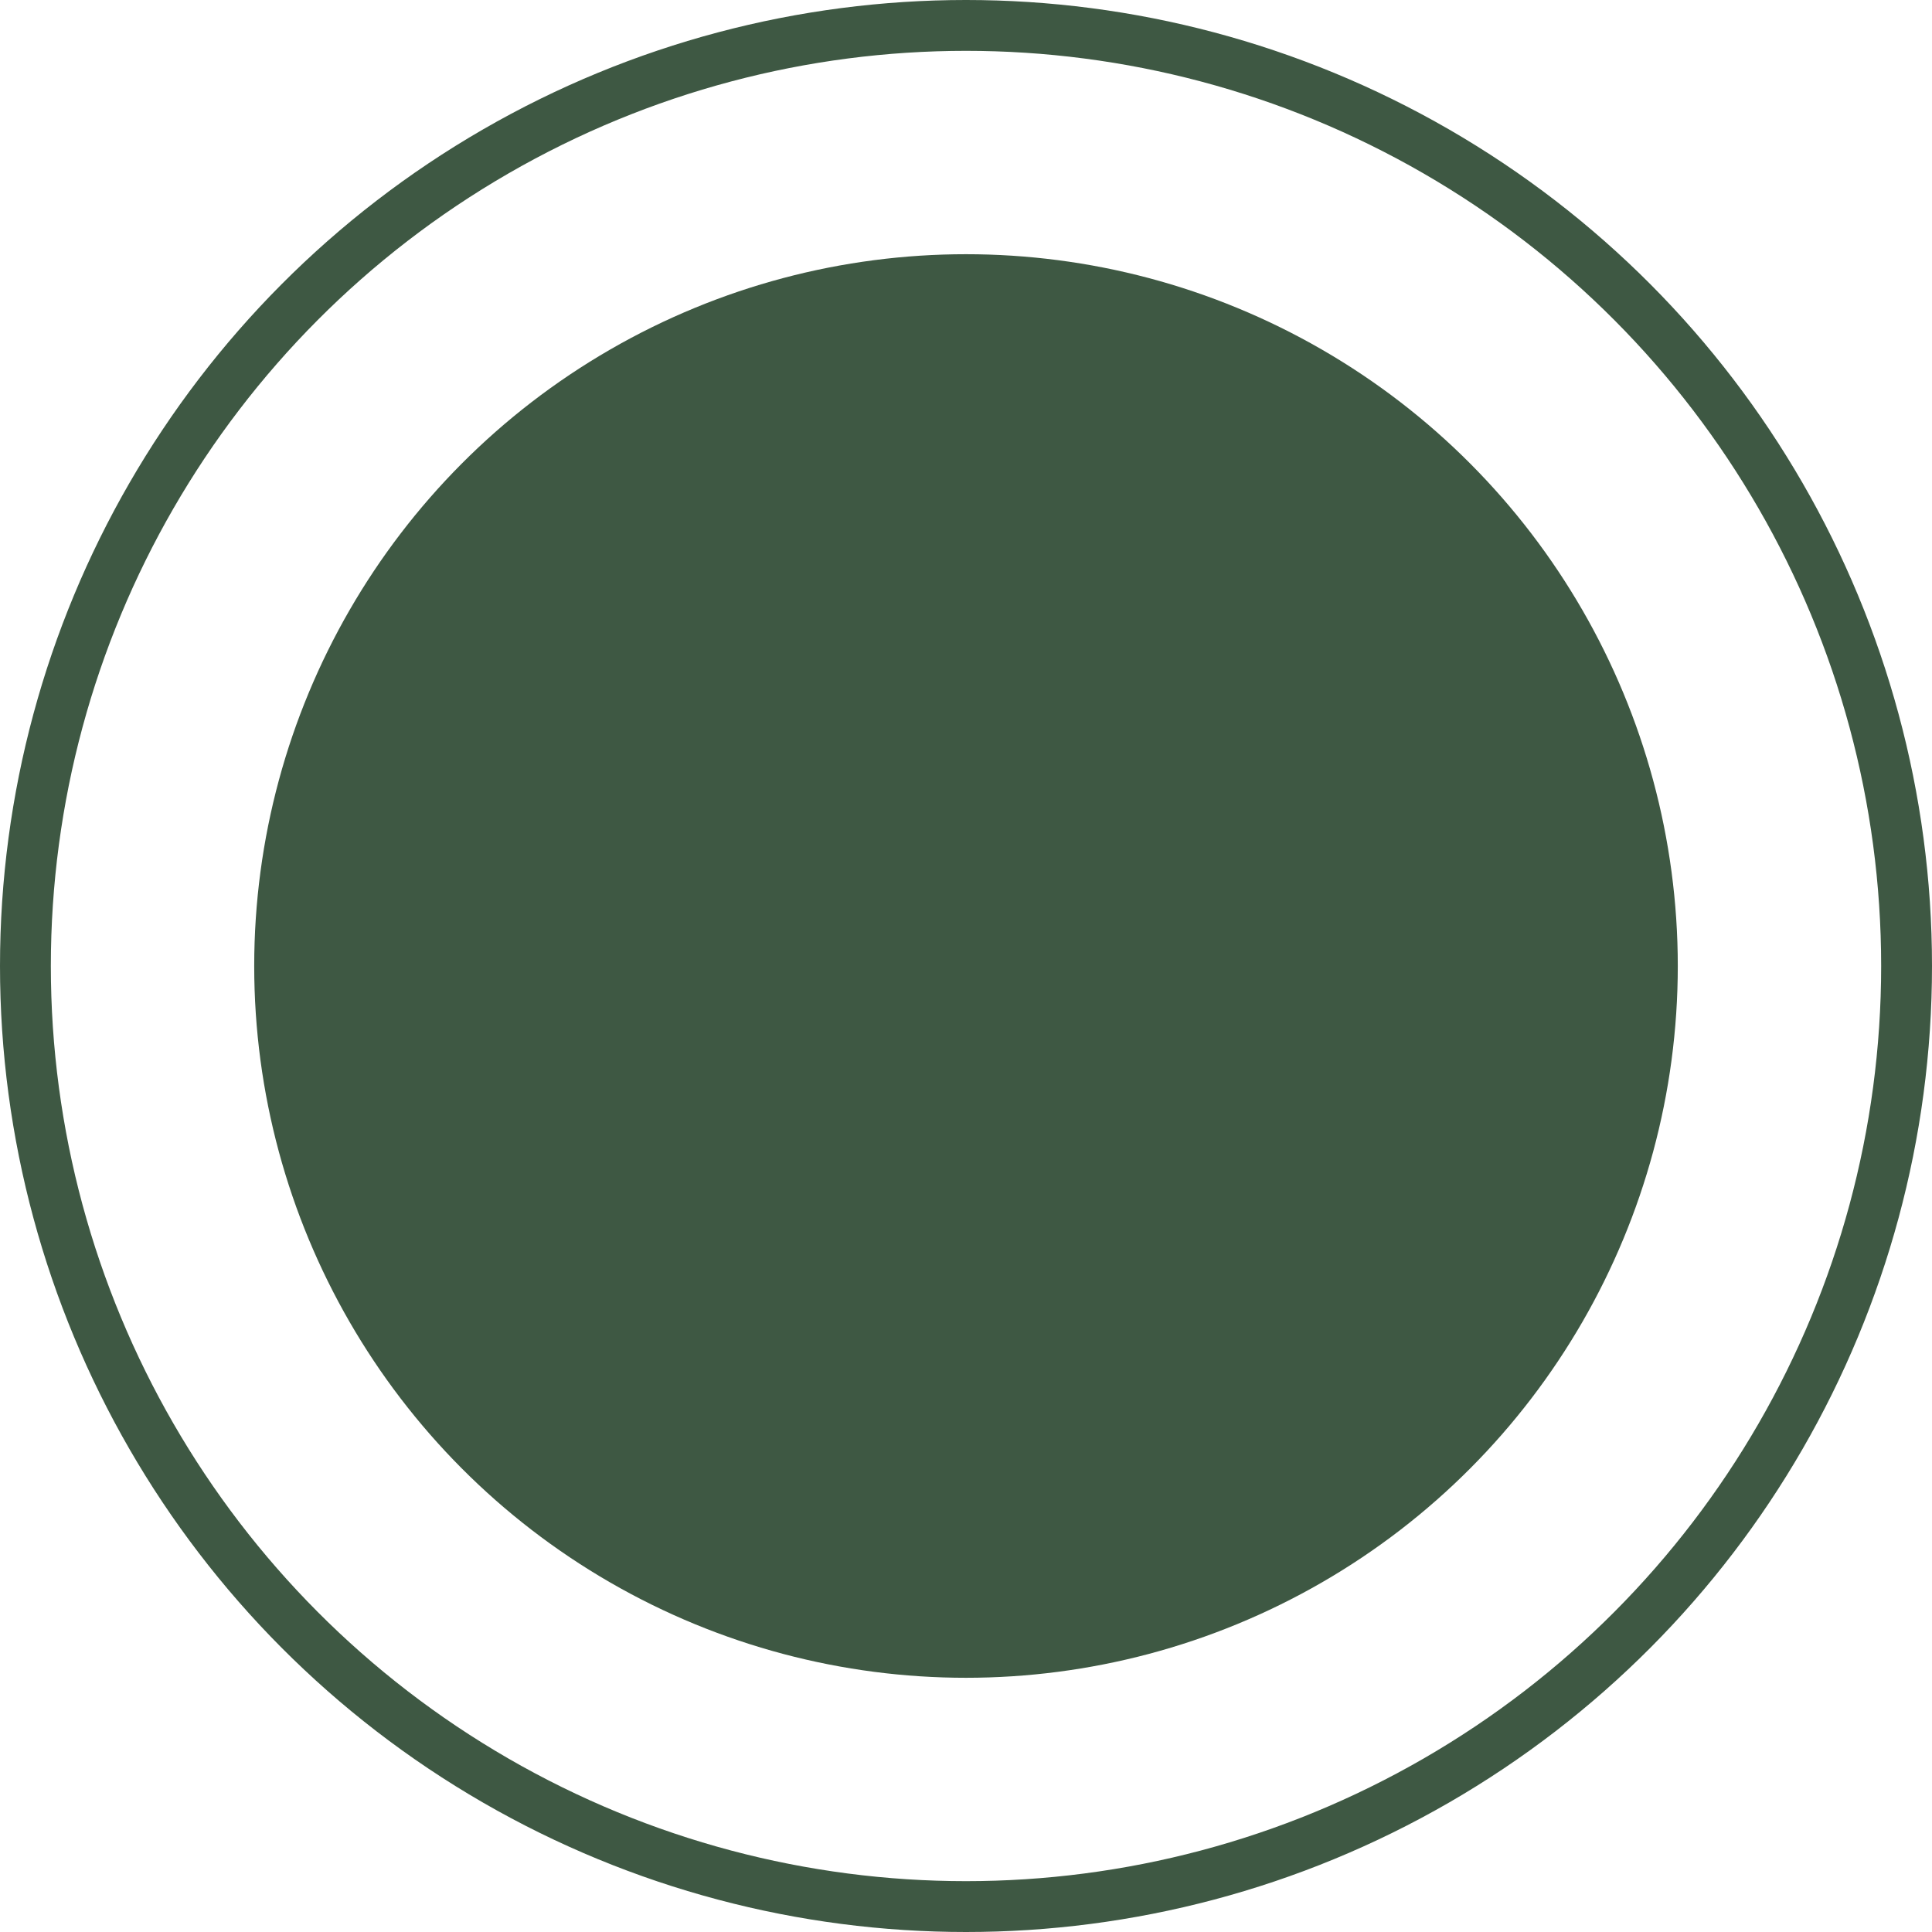
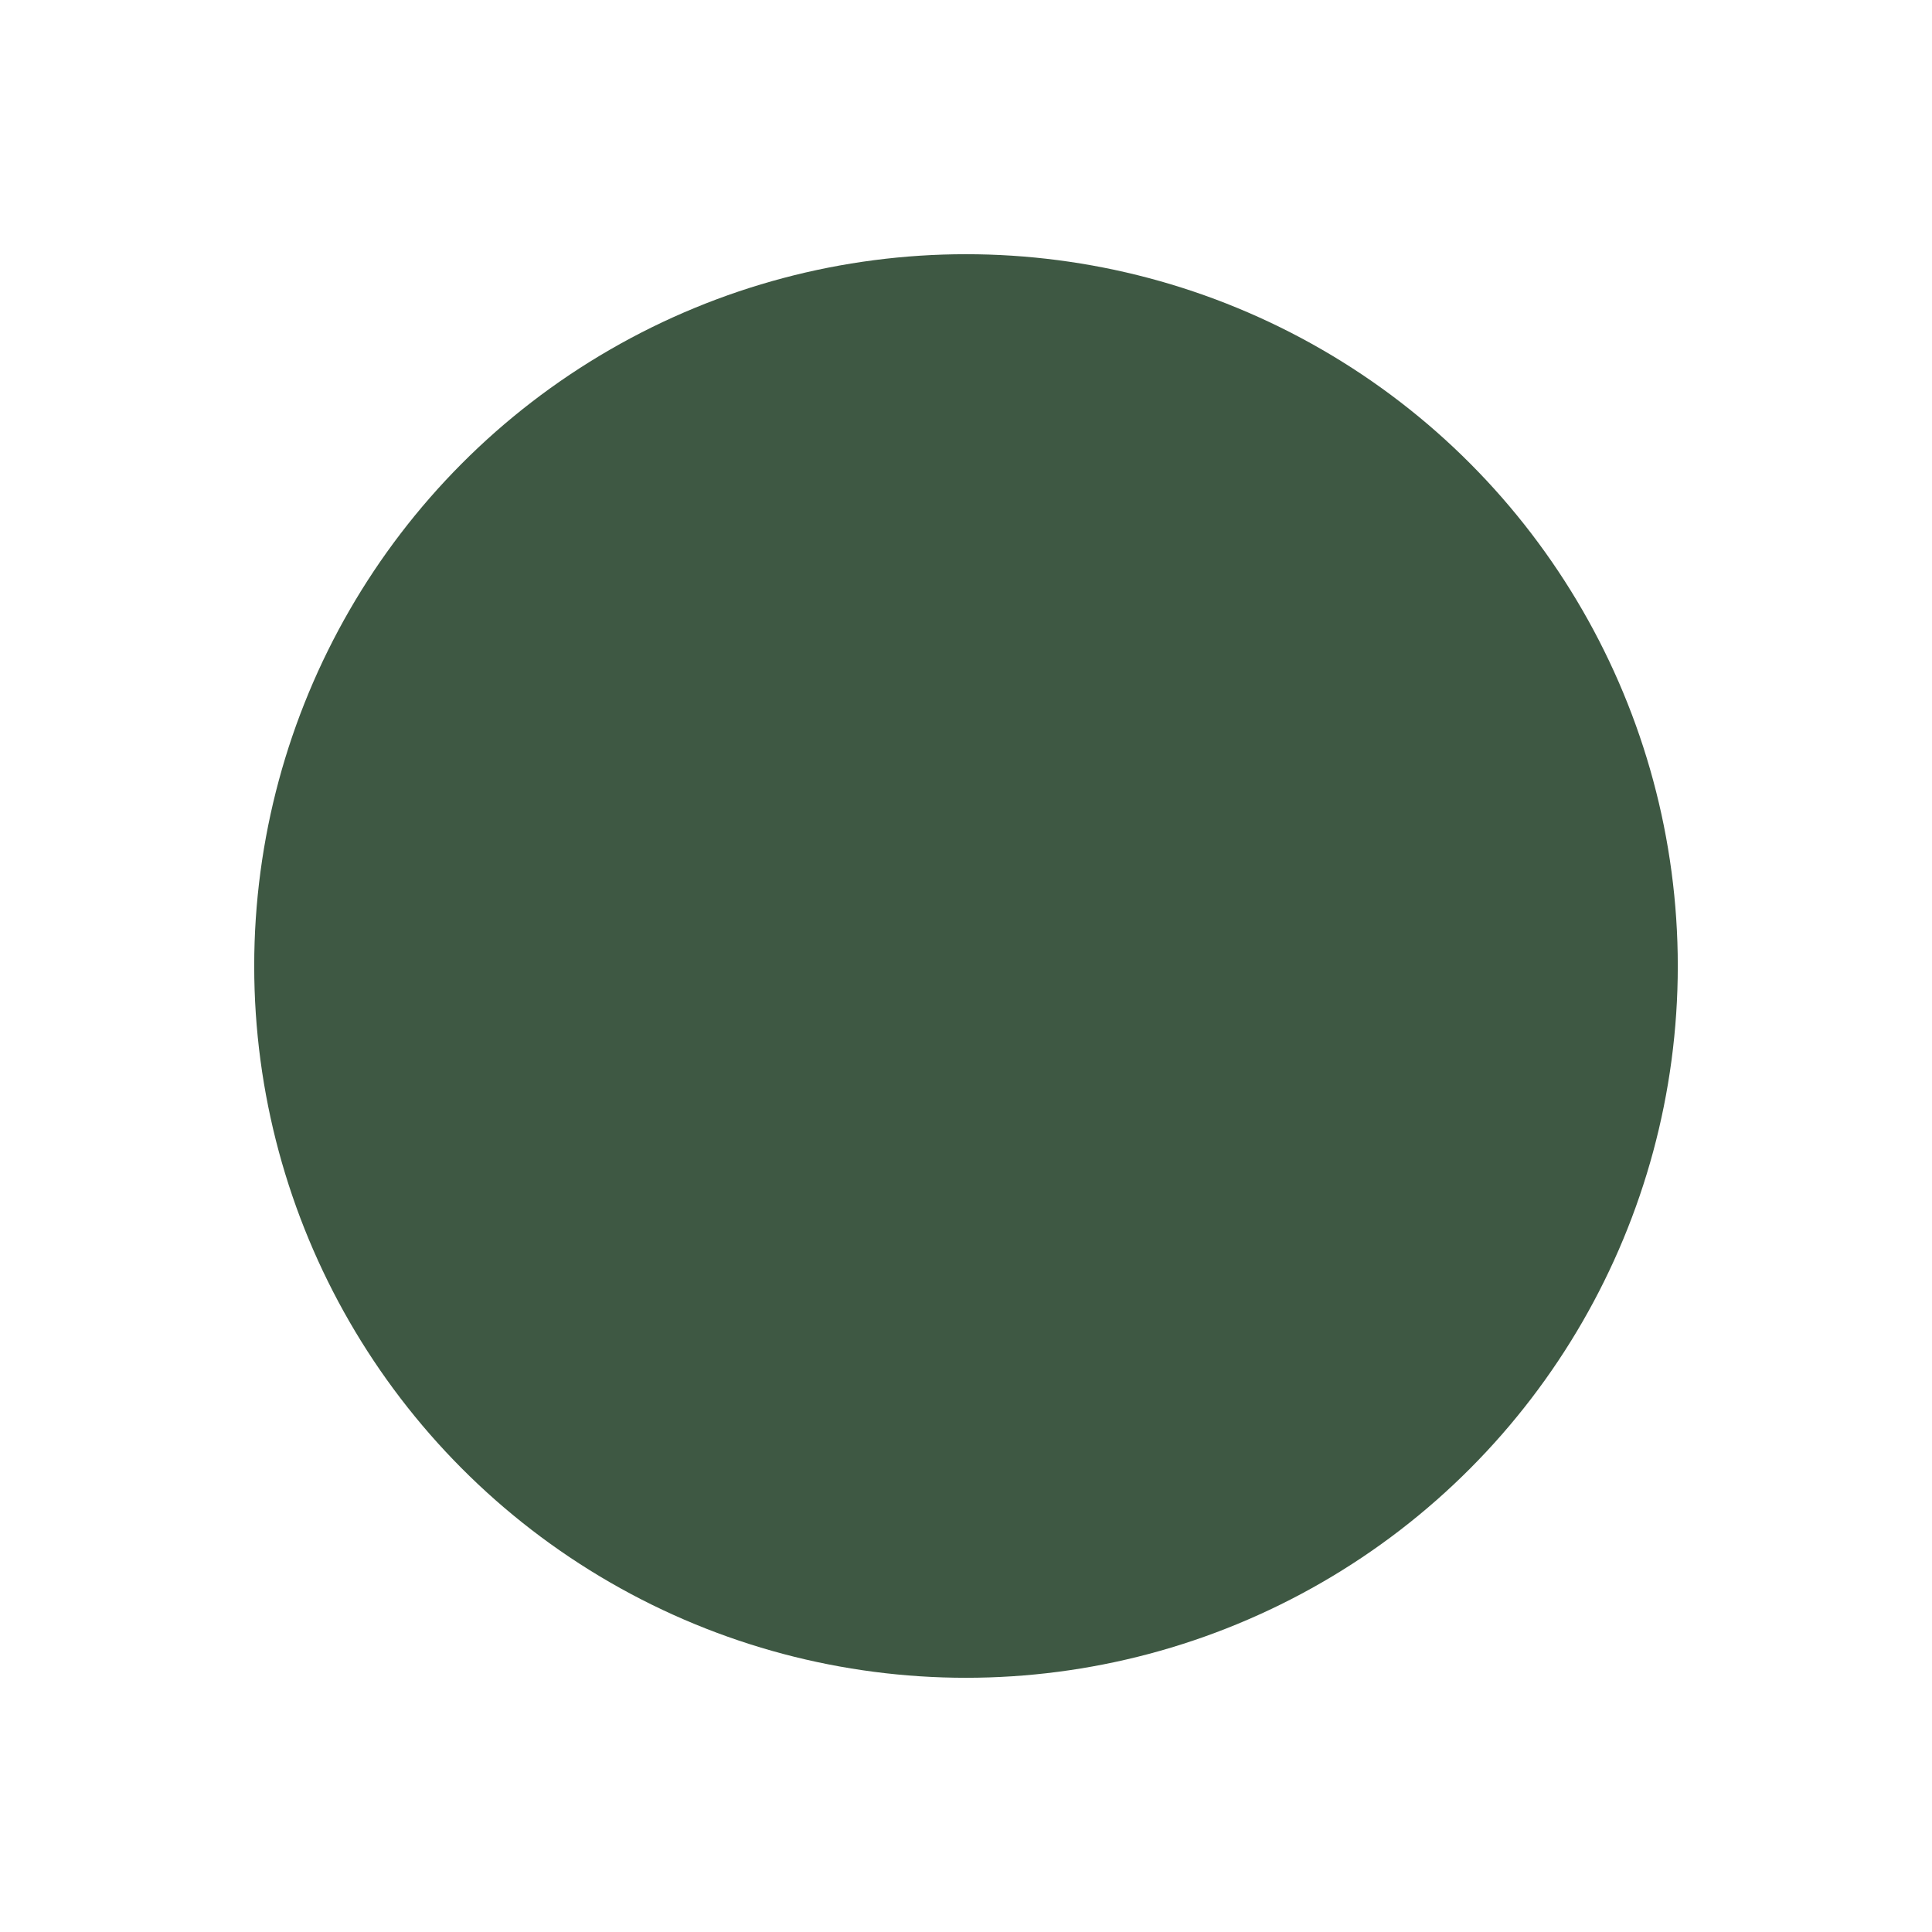
<svg xmlns="http://www.w3.org/2000/svg" width="38" height="38" viewBox="0 0 38 38" fill="none">
  <circle cx="19" cy="19" r="14" fill="#3E5843" />
-   <circle cx="19" cy="19" r="18.5" stroke="#3E5843" />
</svg>